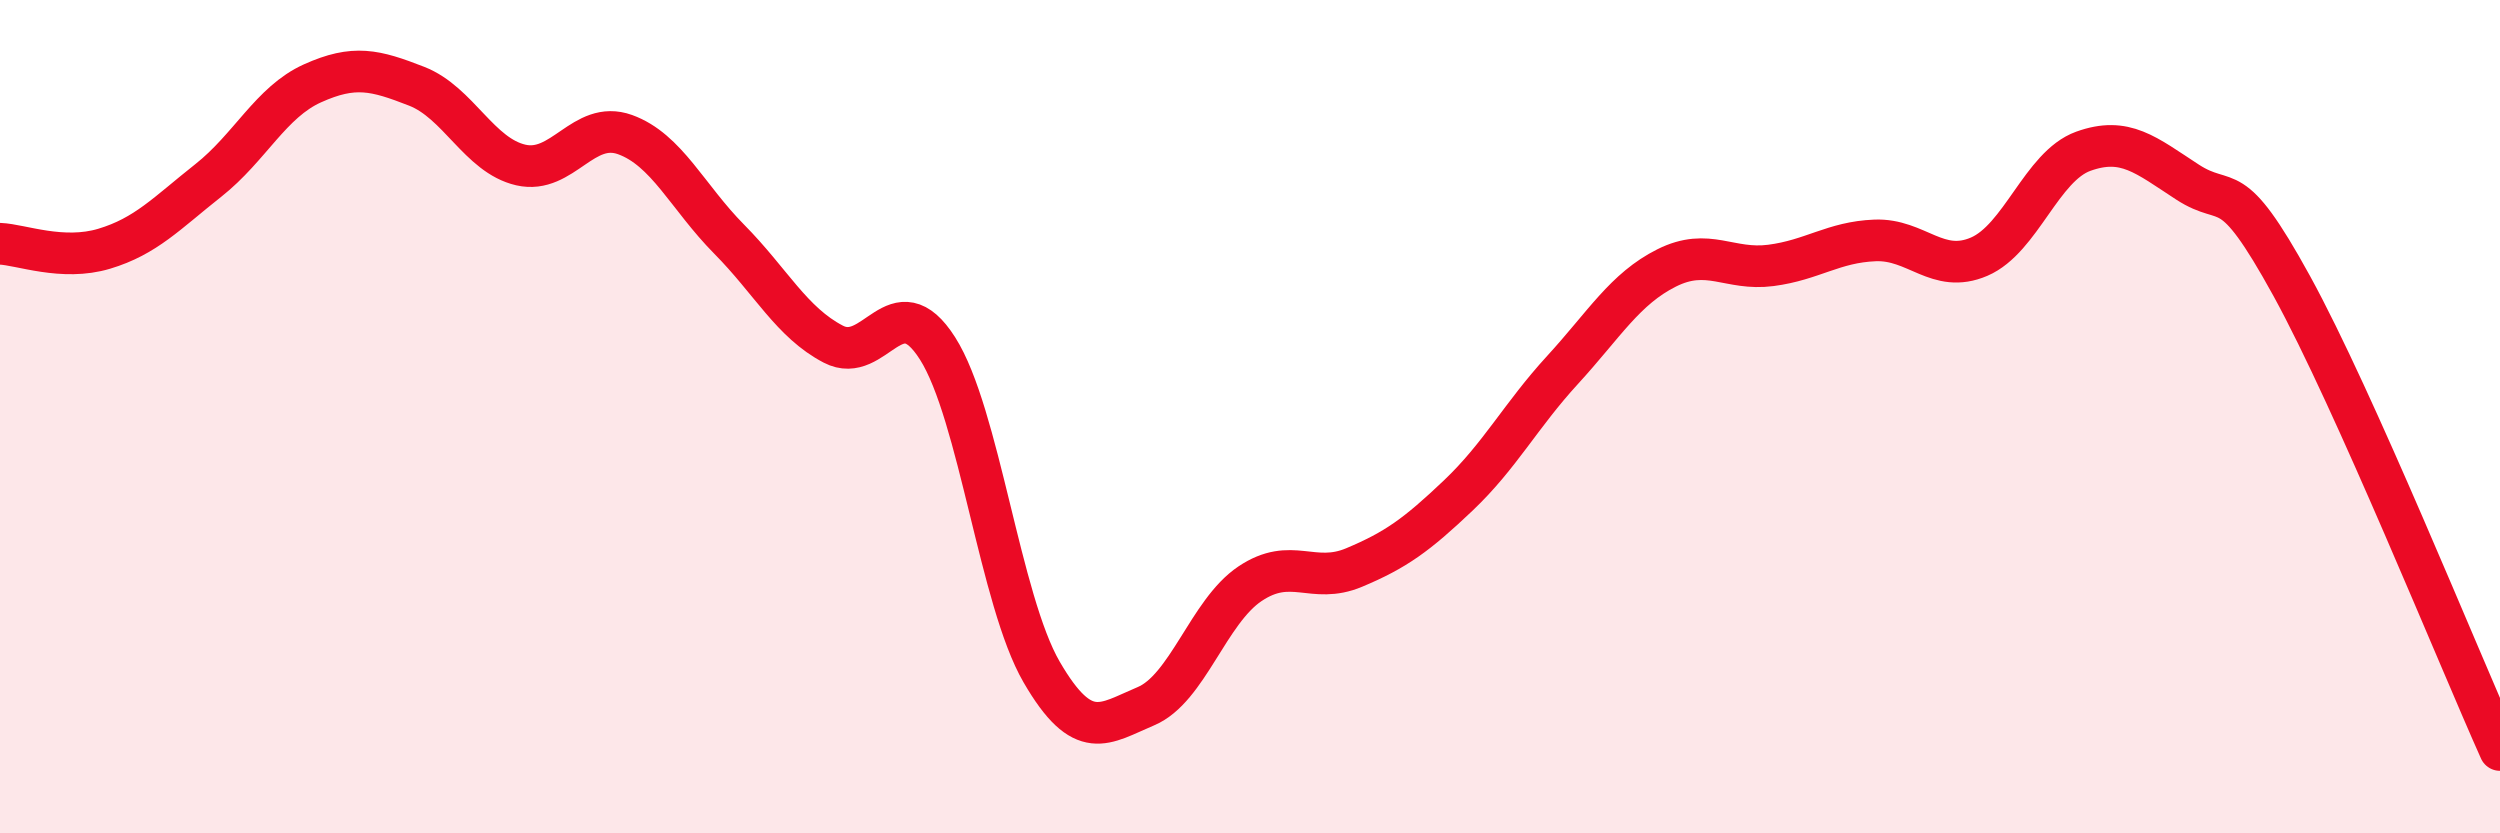
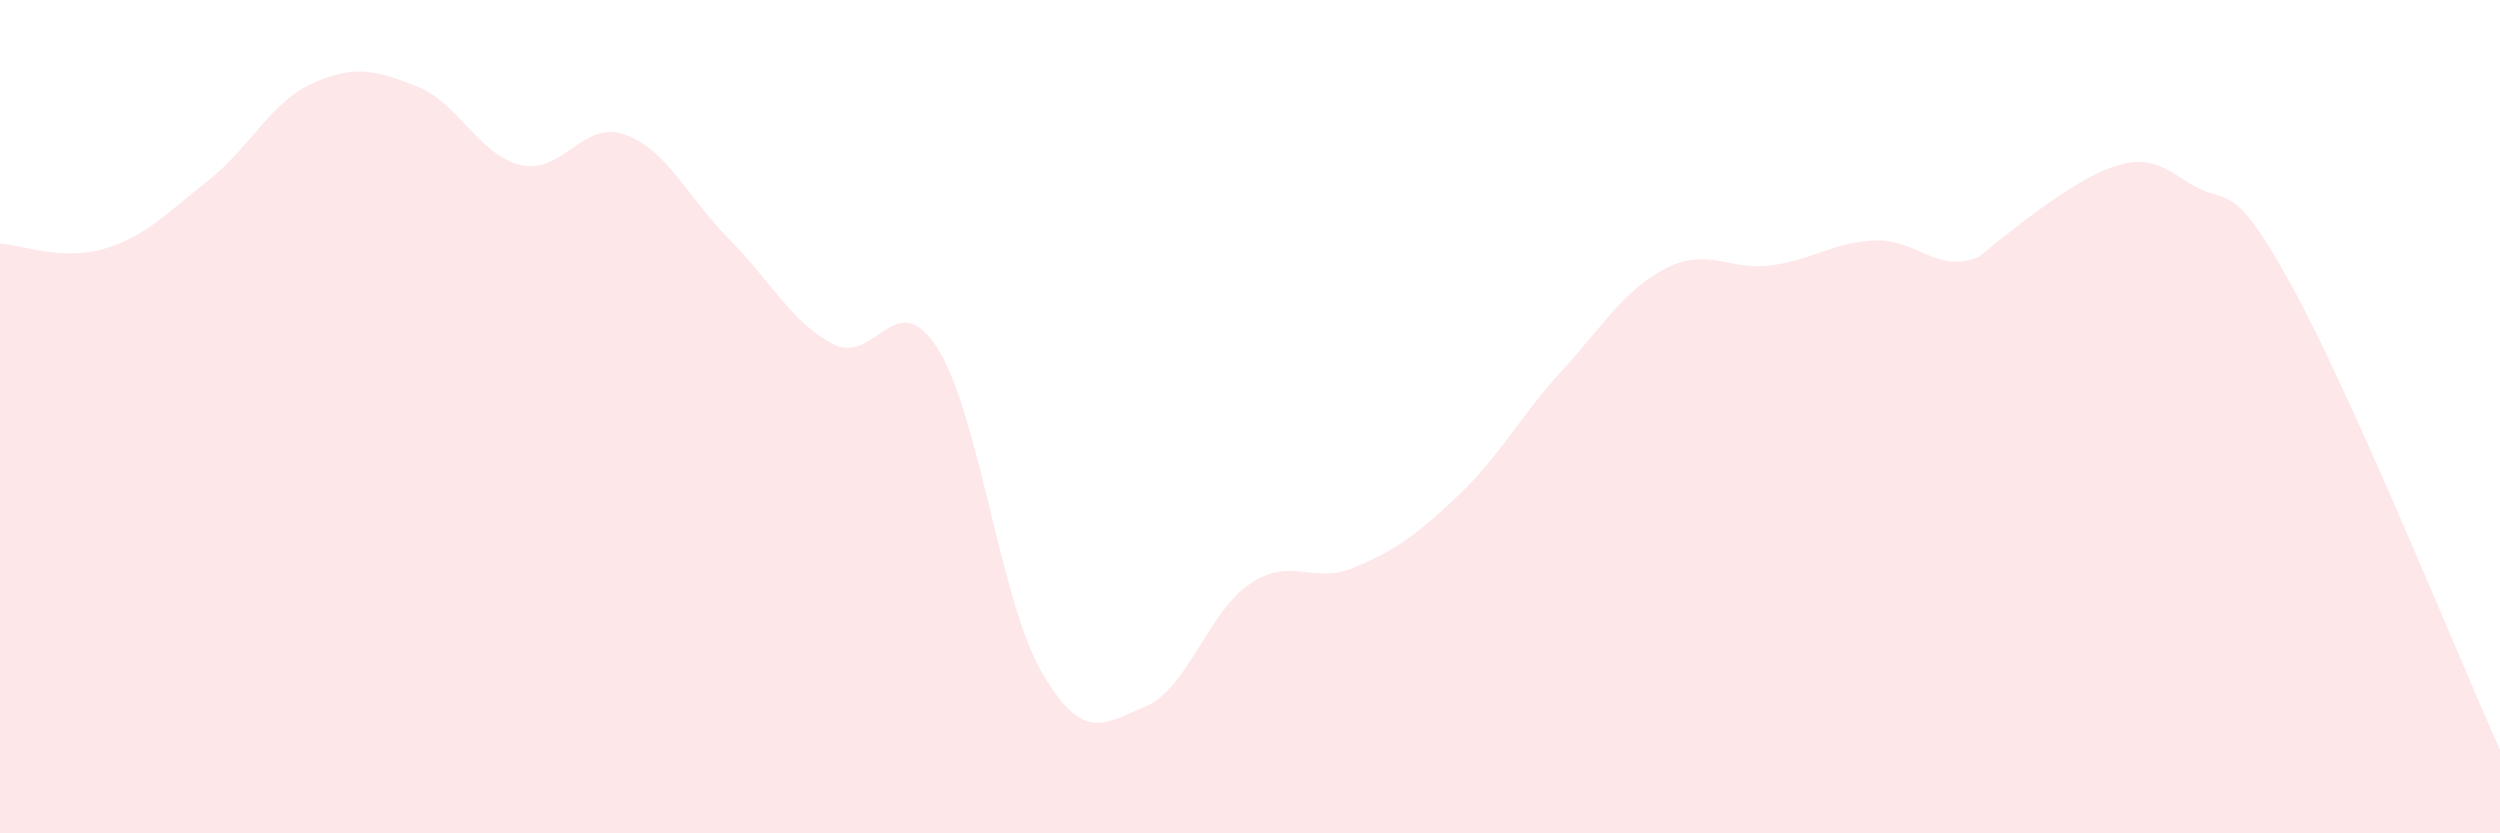
<svg xmlns="http://www.w3.org/2000/svg" width="60" height="20" viewBox="0 0 60 20">
-   <path d="M 0,5.85 C 0.5,5.87 1.5,6.27 2.5,5.97 C 3.5,5.67 4,5.12 5,4.33 C 6,3.54 6.5,2.45 7.5,2 C 8.5,1.55 9,1.68 10,2.07 C 11,2.46 11.5,3.73 12.5,3.96 C 13.5,4.19 14,2.87 15,3.23 C 16,3.59 16.5,4.73 17.5,5.74 C 18.5,6.75 19,7.74 20,8.26 C 21,8.78 21.5,6.79 22.5,8.36 C 23.5,9.93 24,14.41 25,16.13 C 26,17.85 26.5,17.37 27.5,16.95 C 28.5,16.53 29,14.68 30,14.01 C 31,13.34 31.5,14.04 32.5,13.62 C 33.5,13.2 34,12.84 35,11.89 C 36,10.94 36.5,9.97 37.5,8.88 C 38.5,7.79 39,6.93 40,6.43 C 41,5.93 41.5,6.5 42.5,6.37 C 43.5,6.24 44,5.81 45,5.77 C 46,5.73 46.5,6.59 47.5,6.16 C 48.5,5.73 49,3.99 50,3.63 C 51,3.27 51.5,3.72 52.5,4.37 C 53.5,5.02 53.5,4.13 55,6.86 C 56.5,9.59 59,15.77 60,18L60 20L0 20Z" fill="#EB0A25" opacity="0.1" stroke-linecap="round" stroke-linejoin="round" />
-   <path d="M 0,5.85 C 0.5,5.87 1.5,6.27 2.5,5.97 C 3.5,5.67 4,5.12 5,4.33 C 6,3.54 6.5,2.45 7.5,2 C 8.5,1.55 9,1.68 10,2.07 C 11,2.46 11.5,3.73 12.5,3.96 C 13.5,4.19 14,2.87 15,3.23 C 16,3.59 16.5,4.73 17.5,5.74 C 18.5,6.75 19,7.74 20,8.26 C 21,8.78 21.5,6.79 22.5,8.36 C 23.5,9.93 24,14.41 25,16.13 C 26,17.85 26.5,17.37 27.5,16.95 C 28.5,16.53 29,14.68 30,14.01 C 31,13.34 31.5,14.04 32.5,13.62 C 33.5,13.2 34,12.84 35,11.89 C 36,10.94 36.5,9.97 37.5,8.88 C 38.5,7.79 39,6.93 40,6.43 C 41,5.93 41.5,6.5 42.5,6.37 C 43.5,6.24 44,5.81 45,5.77 C 46,5.73 46.5,6.59 47.5,6.16 C 48.5,5.73 49,3.99 50,3.63 C 51,3.27 51.5,3.72 52.5,4.37 C 53.5,5.02 53.5,4.13 55,6.86 C 56.5,9.59 59,15.77 60,18" stroke="#EB0A25" stroke-width="1" fill="none" stroke-linecap="round" stroke-linejoin="round" />
+   <path d="M 0,5.85 C 0.5,5.87 1.5,6.27 2.5,5.97 C 3.5,5.67 4,5.12 5,4.33 C 6,3.54 6.5,2.45 7.5,2 C 8.5,1.55 9,1.68 10,2.07 C 11,2.46 11.5,3.73 12.5,3.96 C 13.5,4.19 14,2.87 15,3.23 C 16,3.59 16.5,4.73 17.5,5.74 C 18.5,6.75 19,7.74 20,8.26 C 21,8.78 21.5,6.79 22.5,8.36 C 23.5,9.93 24,14.41 25,16.13 C 26,17.85 26.5,17.37 27.5,16.95 C 28.5,16.53 29,14.68 30,14.01 C 31,13.34 31.5,14.04 32.5,13.62 C 33.5,13.2 34,12.84 35,11.89 C 36,10.94 36.5,9.97 37.5,8.88 C 38.5,7.79 39,6.93 40,6.43 C 41,5.93 41.5,6.5 42.5,6.37 C 43.5,6.24 44,5.81 45,5.77 C 46,5.73 46.5,6.59 47.5,6.16 C 51,3.27 51.5,3.72 52.5,4.37 C 53.5,5.02 53.5,4.13 55,6.86 C 56.5,9.59 59,15.77 60,18L60 20L0 20Z" fill="#EB0A25" opacity="0.1" stroke-linecap="round" stroke-linejoin="round" />
</svg>